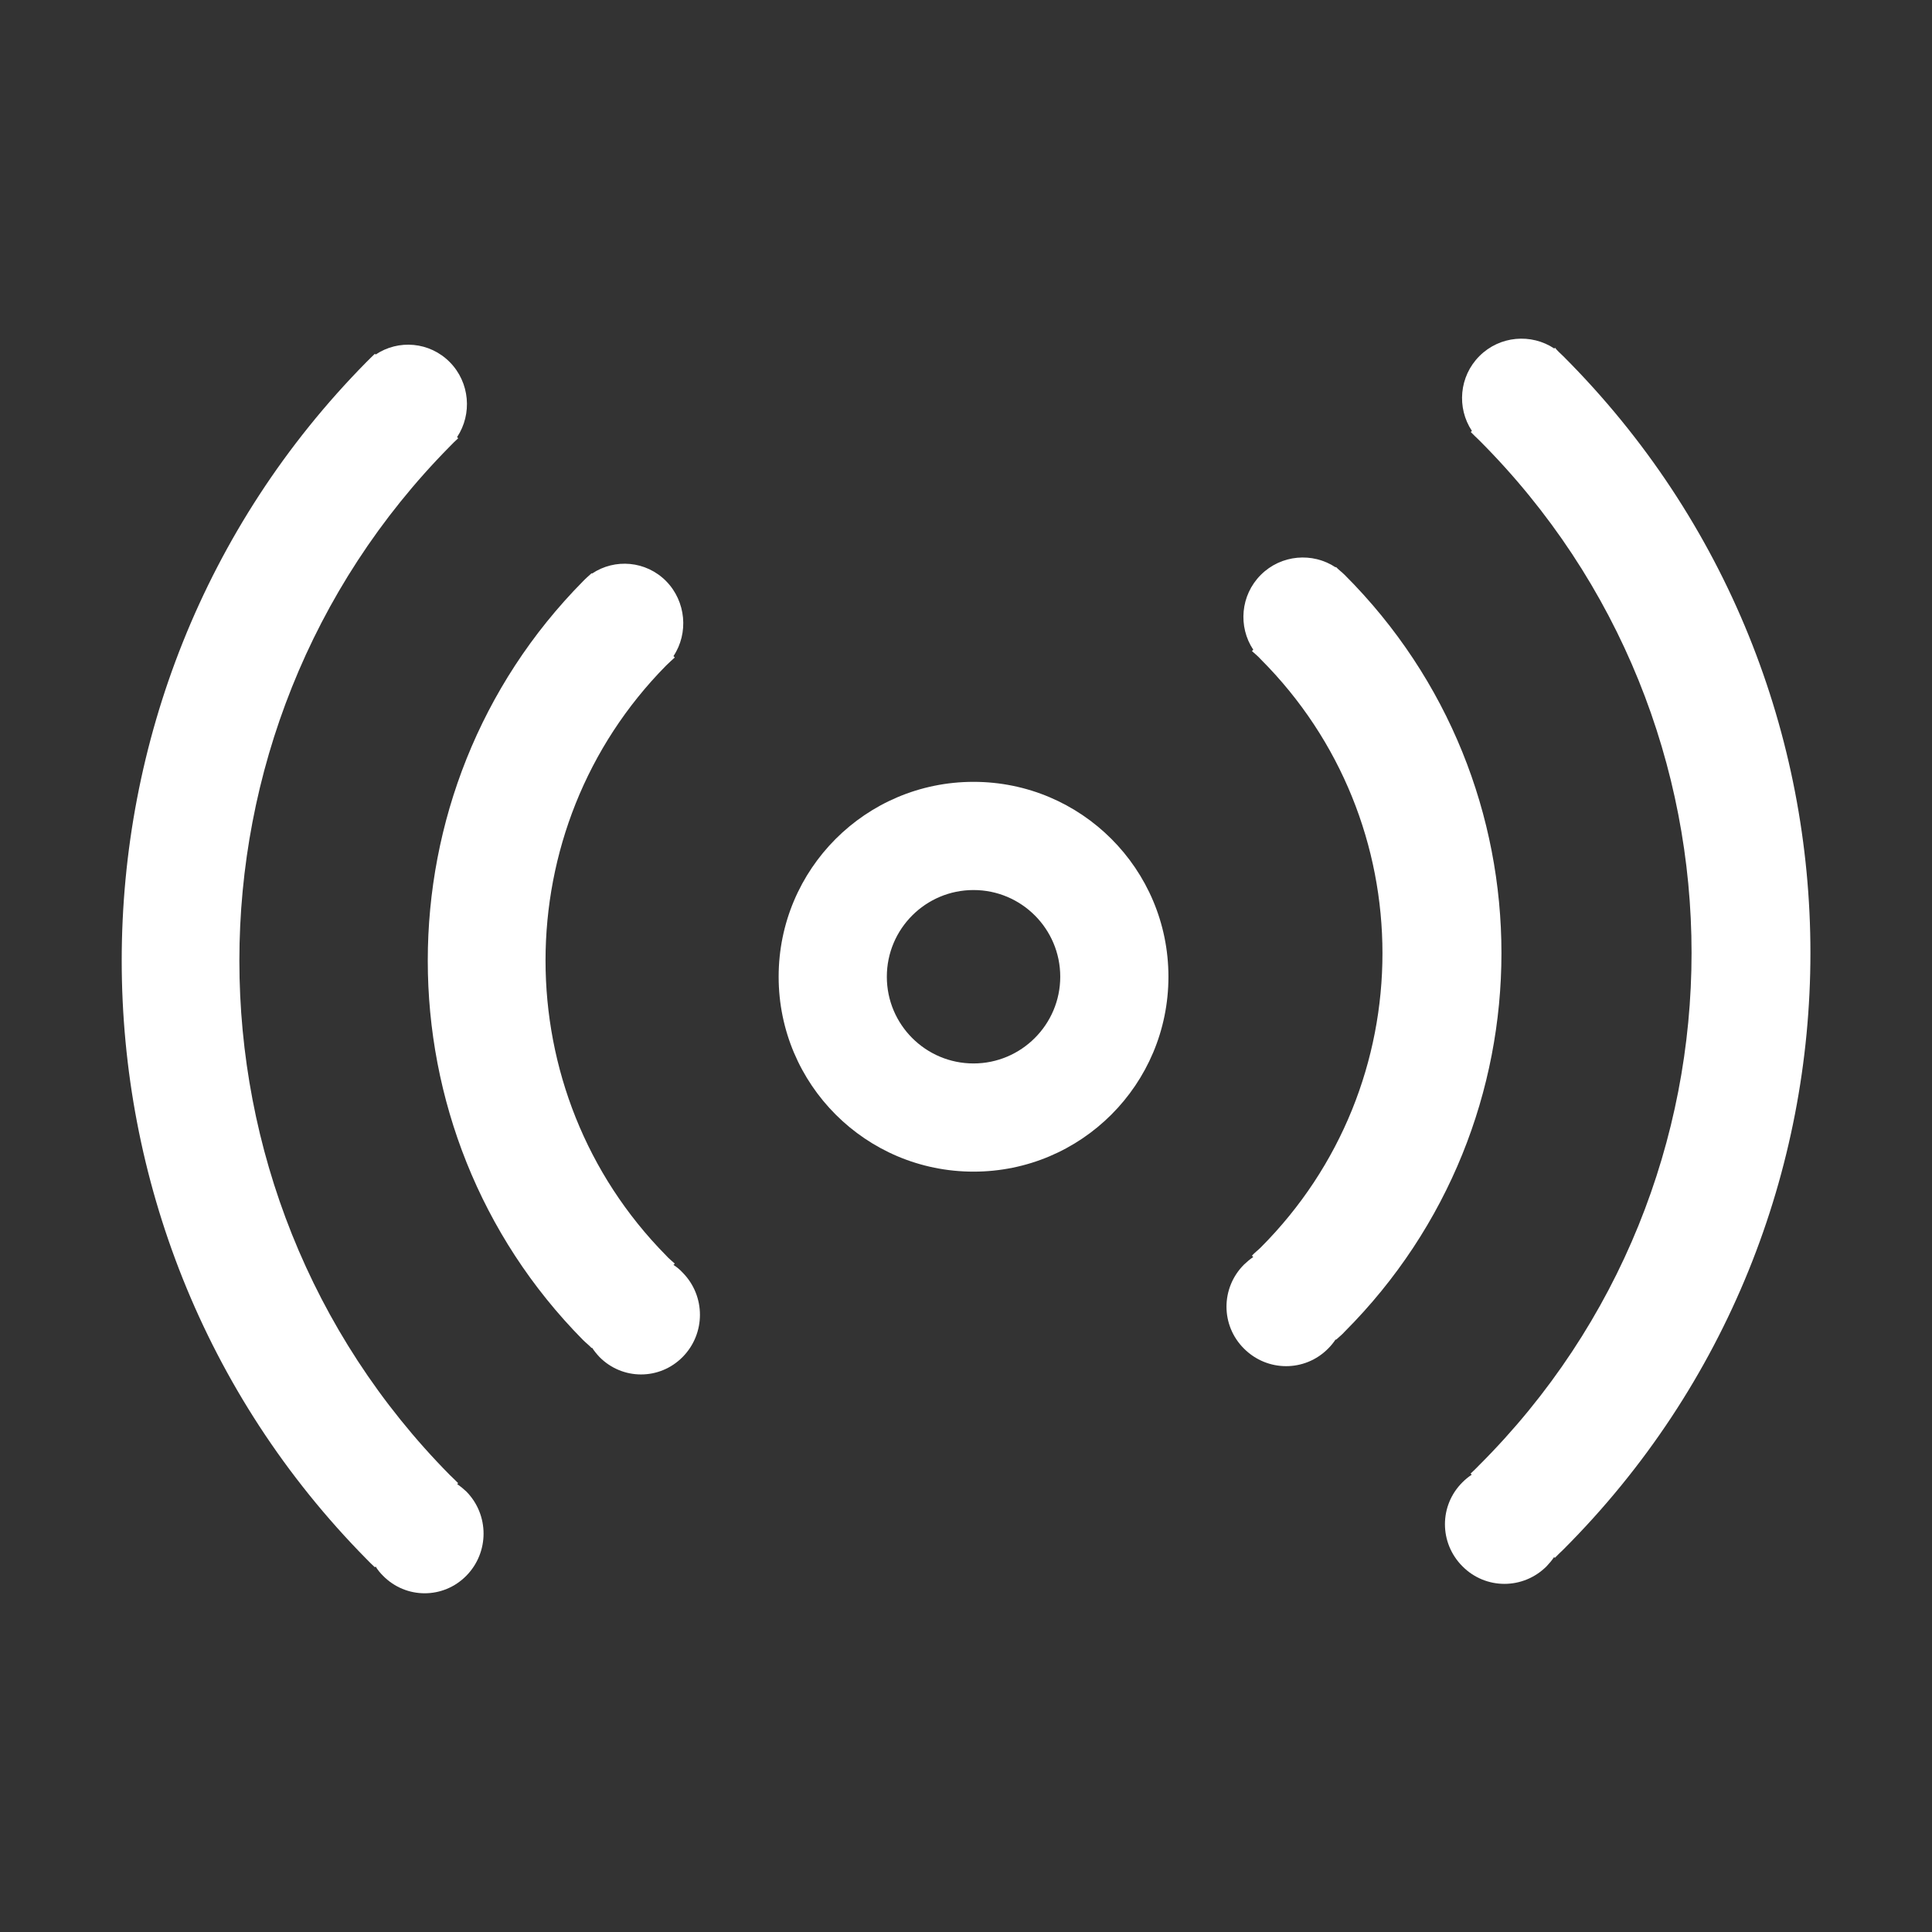
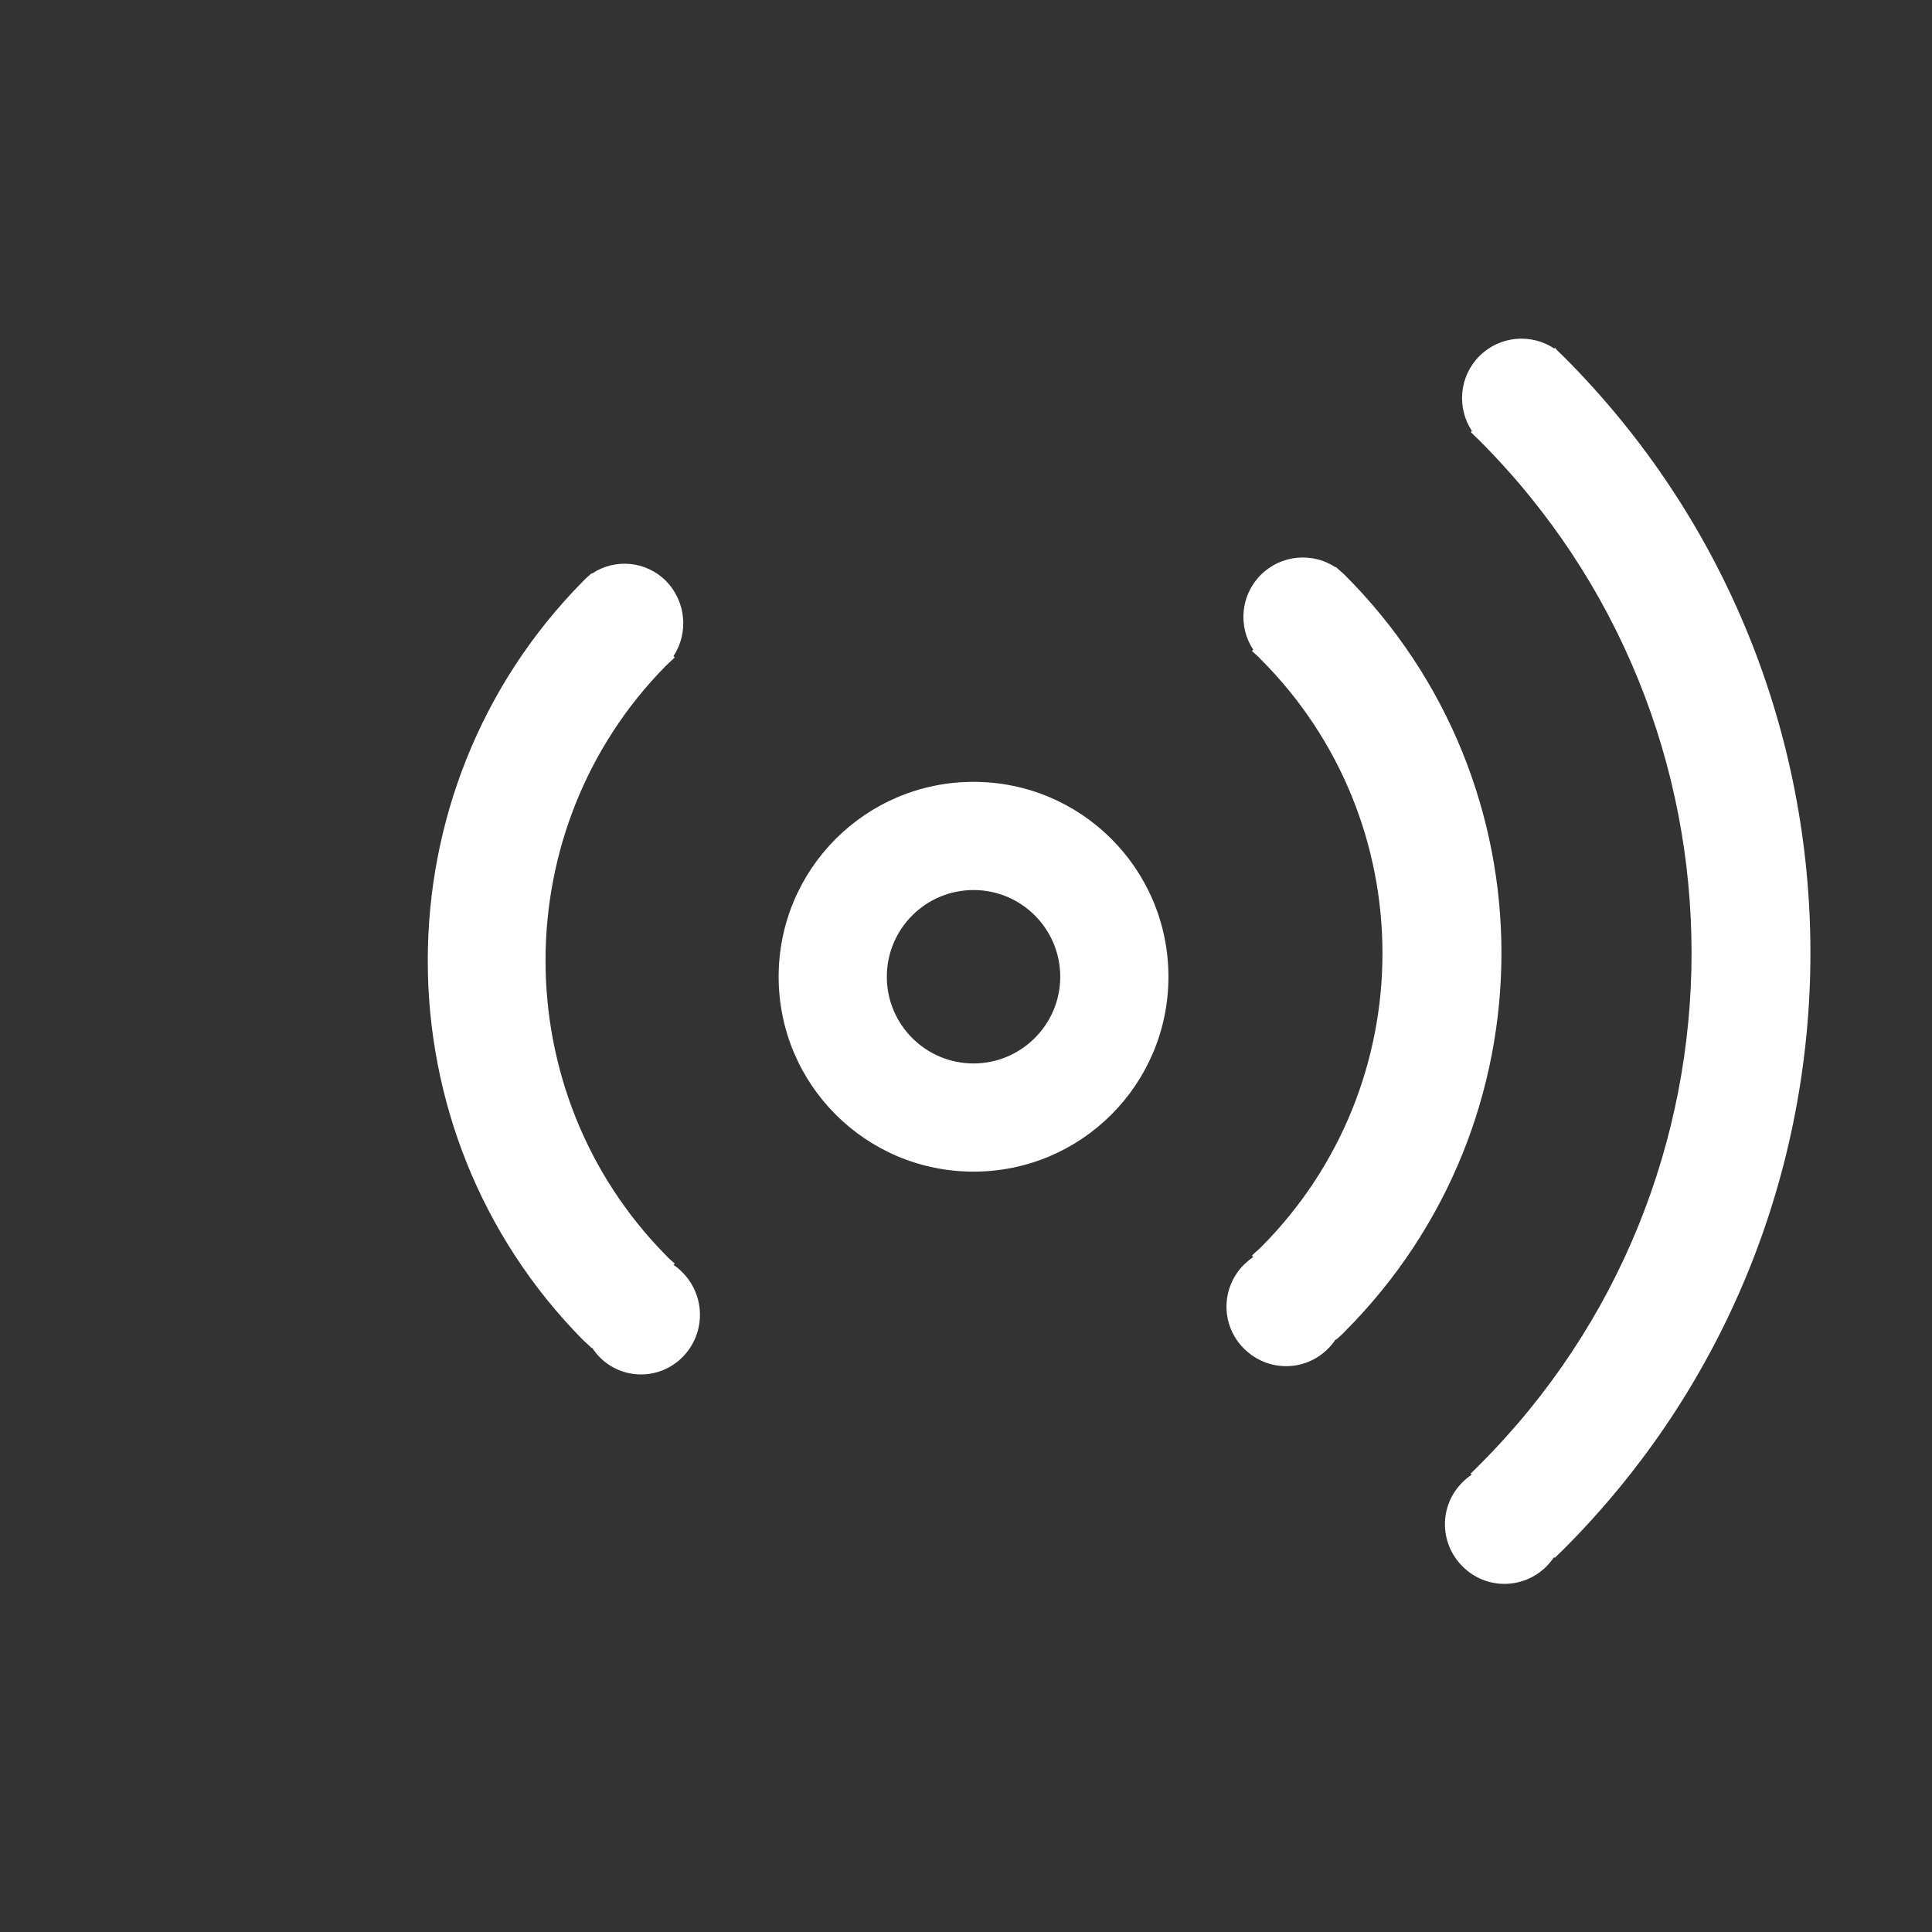
<svg xmlns="http://www.w3.org/2000/svg" t="1578361910671" class="icon" viewBox="0 0 1024 1024" version="1.1" p-id="3522" width="200" height="200">
  <rect x="0" y="0" width="1024" height="1024" fill="#333333" stroke="none" />
  <defs>
    <style type="text/css" />
  </defs>
-   <path d="M242.263 786.532l0.599-0.4c-1.399-1.499-2.997-2.897-4.496-4.396-148.655-150.553-148.655-394.515 0-545.068 1.399-1.499 2.997-2.997 4.496-4.396l-0.599-0.599c8.092-12.188 6.793-28.972-3.896-39.761-10.69-10.789-27.173-12.088-39.262-3.996l-0.4-0.4c-1.499 1.499-3.097 2.897-4.496 4.396-172.931 175.229-172.931 459.152 0 634.38 1.399 1.499 2.997 2.997 4.496 4.396l0.4-0.4c0.999 1.698 2.398 3.397 3.896 4.895 12.188 12.388 31.969 12.388 44.157 0s12.188-32.268 0-44.656c-1.598-1.499-3.197-2.797-4.895-3.996z" p-id="3523" fill="#ffffff" />
  <path d="M356.951 670.445l0.699-0.699c-1.499-1.399-3.197-2.697-4.596-4.296-85.217-86.316-85.217-226.379 0-312.695 1.499-1.499 3.097-2.897 4.596-4.296l-0.699-0.699c8.092-12.188 6.693-28.972-3.896-39.761-10.69-10.789-27.173-12.088-39.262-3.996l-0.2-0.2c-1.499 1.399-3.097 2.697-4.596 4.296-109.693 110.992-109.693 291.116 0 402.107 1.499 1.499 3.097 2.697 4.596 4.296l0.2-0.2c1.199 1.798 2.498 3.397 3.896 4.895 12.188 12.388 31.969 12.388 44.157 0s12.188-32.268 0-44.656c-1.499-1.598-3.097-2.997-4.895-4.096zM515.996 414.395c-57.144 0-103.299 46.255-103.299 103.299 0 57.144 46.255 103.299 103.299 103.299 57.144 0 103.299-46.255 103.299-103.299s-46.155-103.299-103.299-103.299z m0 149.254c-25.375 0-45.955-20.58-45.955-45.955s20.58-45.955 45.955-45.955 45.955 20.58 45.955 45.955-20.68 45.955-45.955 45.955zM712.704 304.702c-1.499-1.499-3.197-2.697-4.596-4.196l-0.2 0.2c-12.188-8.092-28.872-6.793-39.661 3.996s-12.088 27.473-3.996 39.661l-0.699 0.699c1.499 1.399 3.197 2.697 4.596 4.296 86.116 86.116 86.116 225.68 0 311.895-1.499 1.499-3.197 2.697-4.596 4.296l0.699 0.699c-1.798 1.199-3.297 2.498-4.895 3.996-12.388 12.388-12.388 32.268 0 44.556 12.388 12.388 32.268 12.388 44.556 0 1.499-1.499 2.897-3.197 3.996-4.895l0.2 0.2c1.499-1.399 3.197-2.697 4.596-4.296 110.792-110.992 110.792-290.416 0-401.108z" p-id="3524" fill="#ffffff" />
  <path d="M828.591 188.816c-1.499-1.499-3.097-2.797-4.396-4.496l-0.4 0.4c-12.188-8.092-28.872-6.793-39.661 3.996-10.789 10.789-12.088 27.473-3.996 39.661l-0.599 0.599c1.399 1.499 2.997 2.897 4.496 4.396C934.088 383.426 934.088 626.788 783.934 776.642c-1.399 1.499-2.997 2.997-4.496 4.396l0.599 0.599c-1.698 1.099-3.397 2.498-4.895 3.996-12.388 12.288-12.388 32.169 0 44.556 12.288 12.388 32.169 12.388 44.556 0 1.499-1.598 2.797-3.097 3.996-4.895l0.4 0.4c1.399-1.499 2.997-2.897 4.496-4.396 174.629-174.629 174.629-457.853 0-632.482z" p-id="3525" fill="#ffffff" />
</svg>